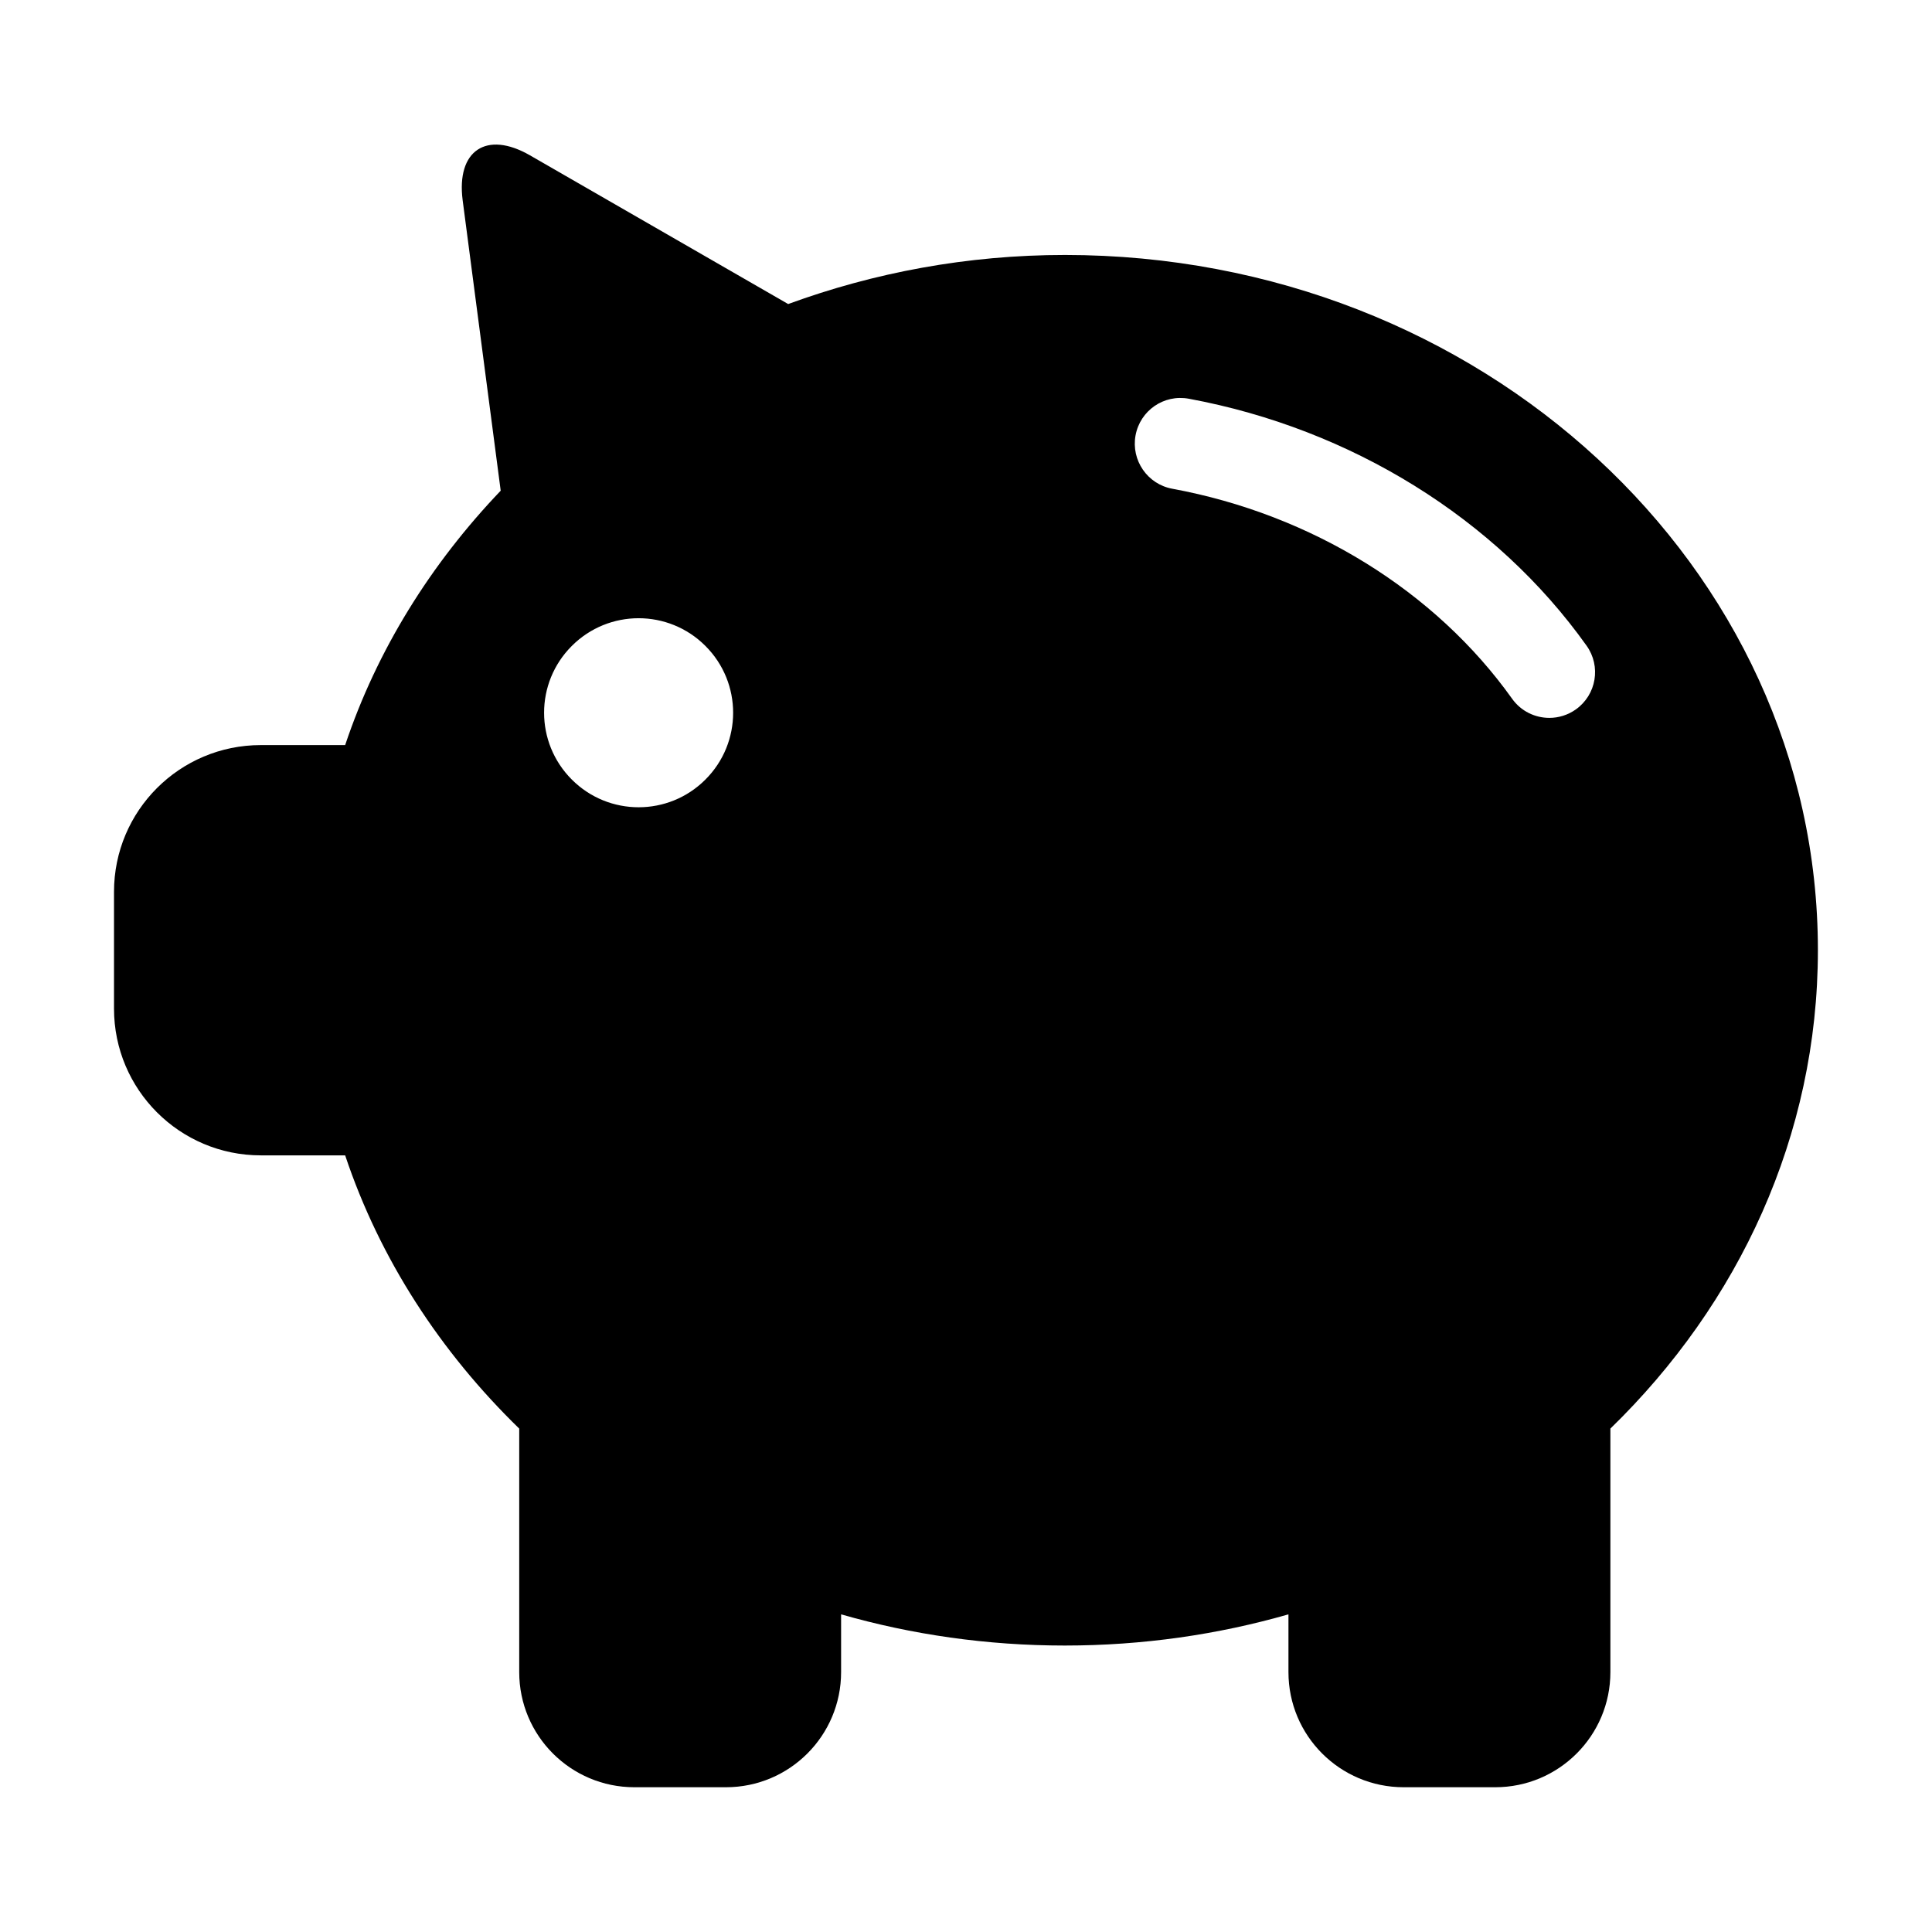
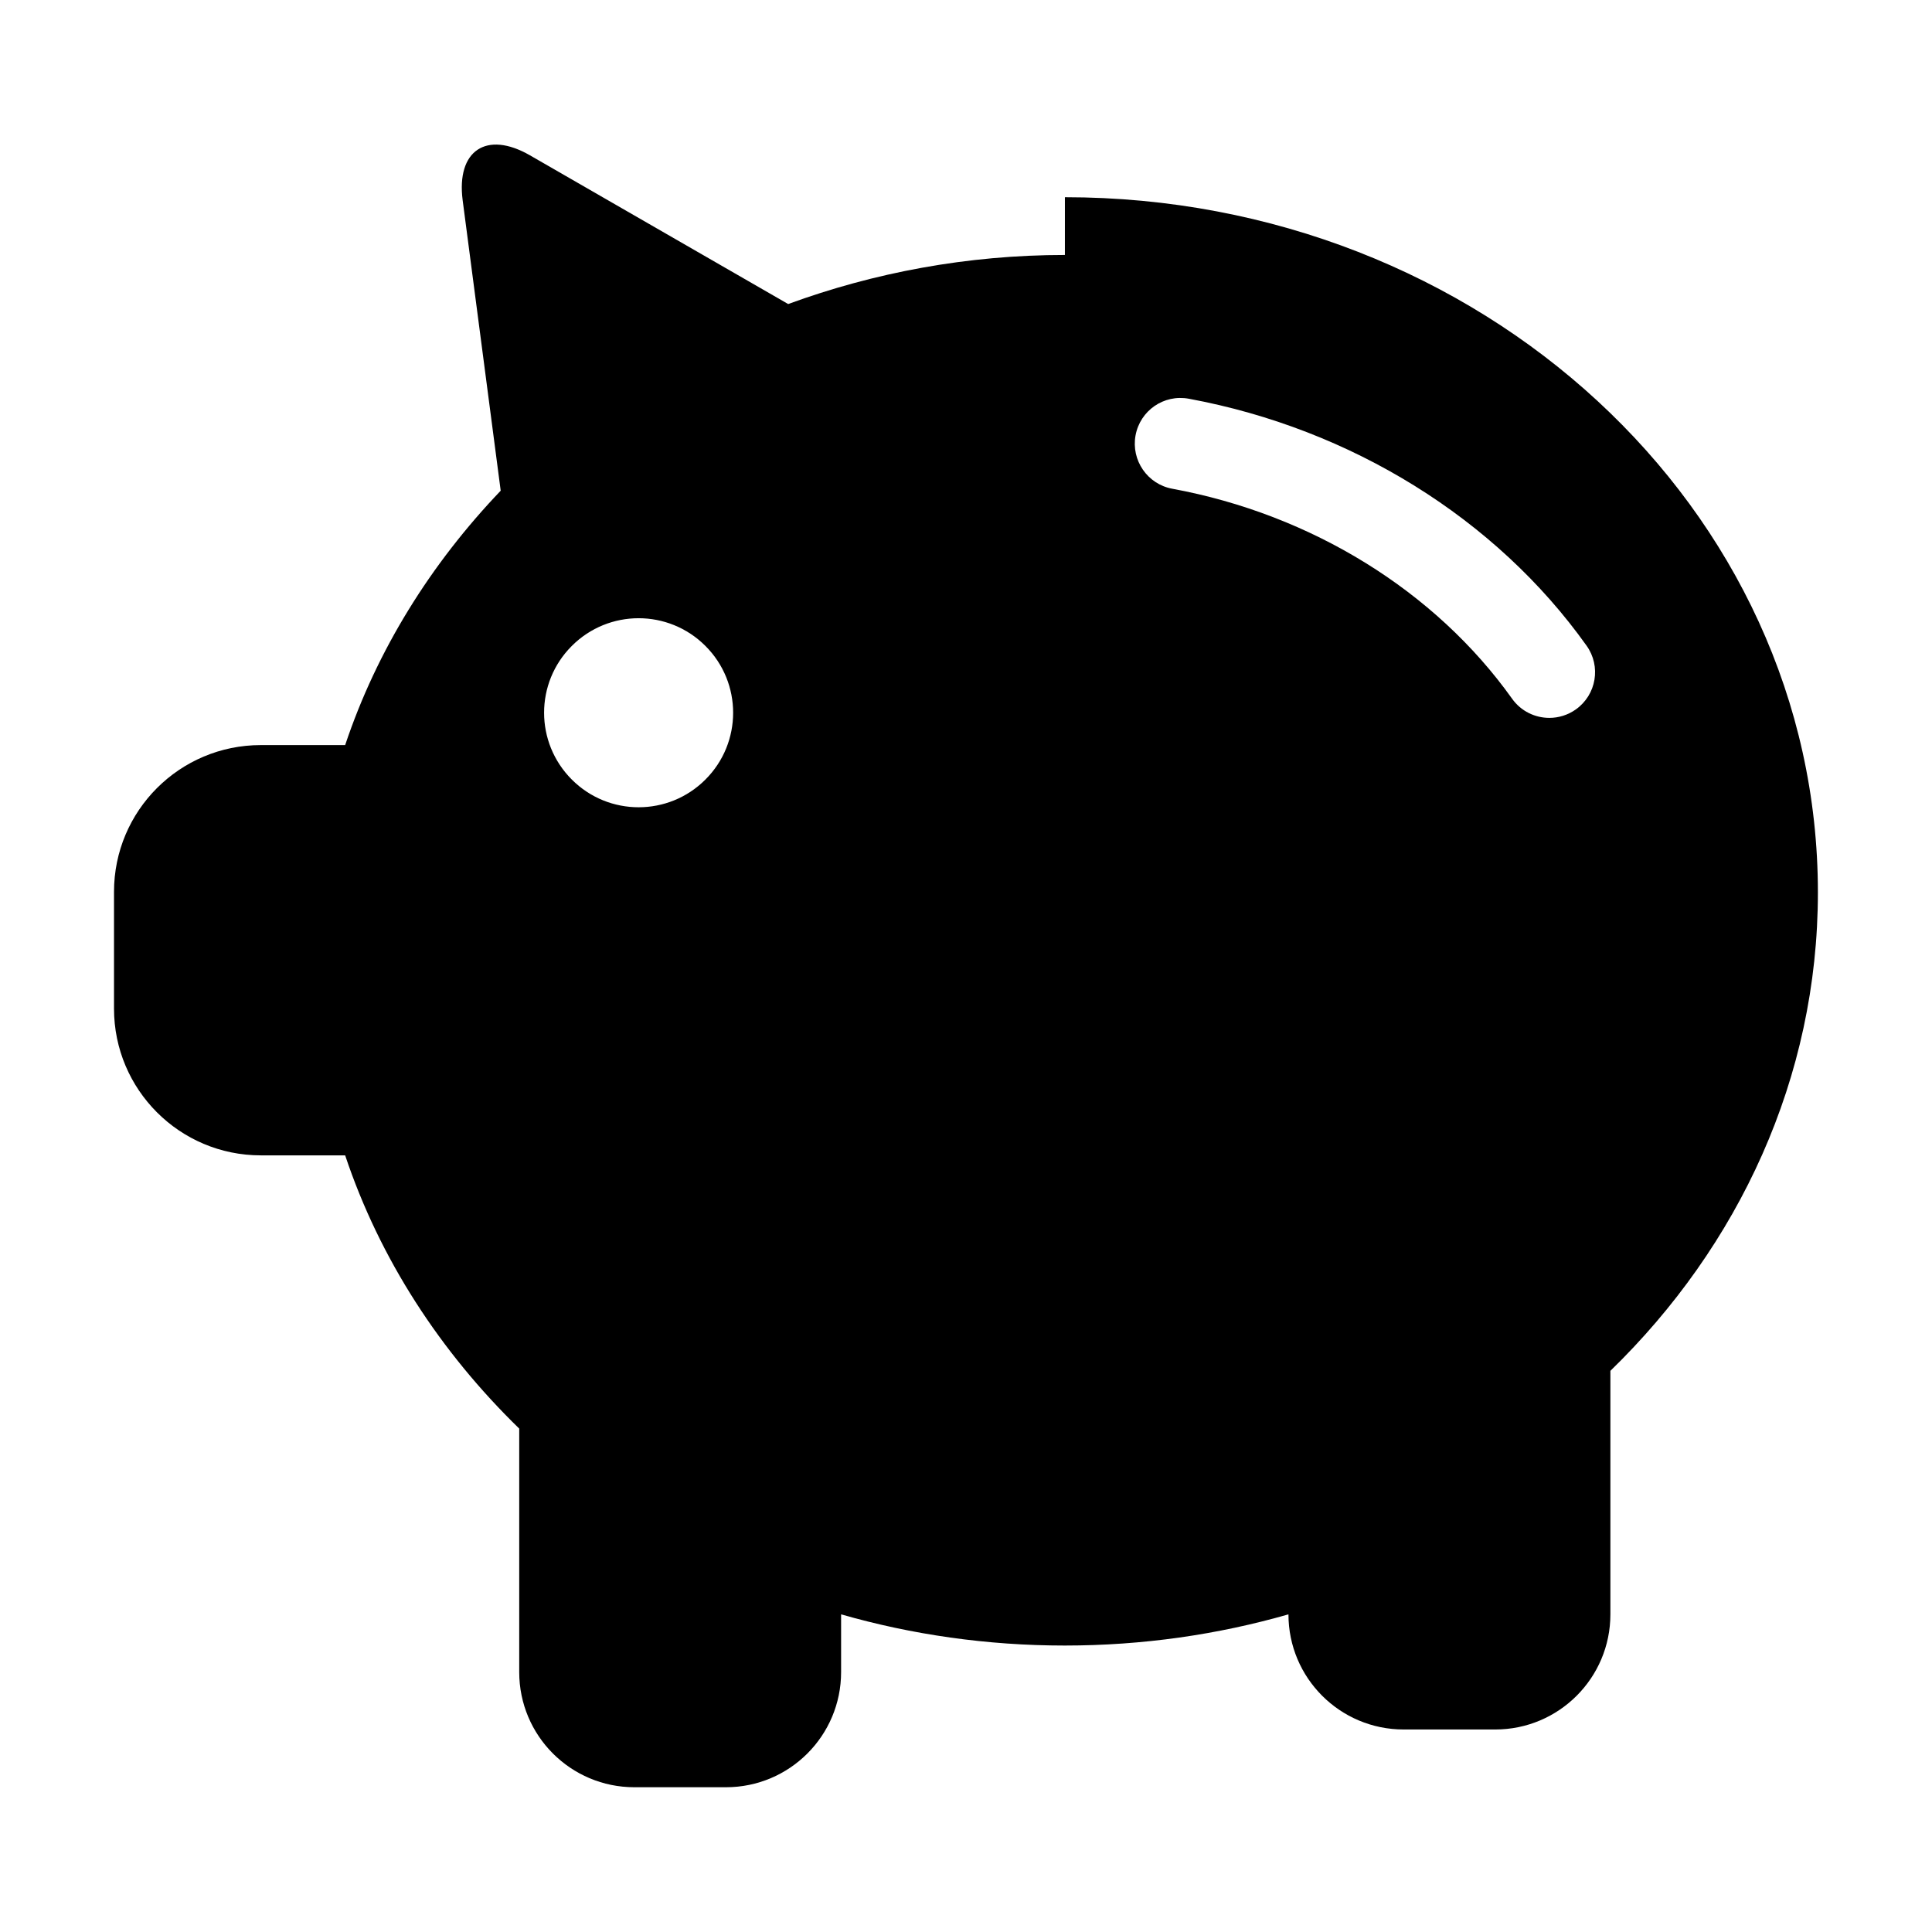
<svg xmlns="http://www.w3.org/2000/svg" fill="#000000" width="800px" height="800px" version="1.1" viewBox="144 144 512 512">
-   <path d="m426.21 211.57c-25.914 0-50.617 4.691-73.336 13.004l-68.422-39.406c-11.539-6.644-19.555-1.277-17.84 11.918l10.078 76.957c-18.484 19.348-32.777 42.164-41.219 67.414h-22.355c-21.492 0-38.902 17.398-38.902 38.887v30.953c0 21.477 17.414 38.887 38.902 38.887h22.355c9.18 27.473 25.238 52.082 46.129 72.406v64.535c0 16.863 13.664 30.512 30.512 30.512h24.277c16.848 0 30.512-13.664 30.512-30.512v-15.305c18.719 5.367 38.652 8.266 59.277 8.266 20.656 0 40.559-2.898 59.277-8.266v15.305c0 16.863 13.664 30.512 30.527 30.512h24.277c16.848 0 30.512-13.664 30.512-30.512v-64.535c34.008-33.047 54.992-77.602 54.992-126.79 0.02-101.73-89.328-184.23-199.55-184.23zm-95.266 139.02c-9.777 9.793-25.633 9.793-35.41 0-9.793-9.793-9.793-25.633 0-35.41 9.777-9.793 25.633-9.793 35.41 0 9.793 9.777 9.793 25.633 0 35.41zm230.68-18.594c-2.125 1.512-4.598 2.25-7.023 2.25-3.793 0-7.527-1.762-9.887-5.086-20.34-28.543-53.168-48.84-90.055-55.641-6.582-1.211-10.926-7.543-9.73-14.121 1.211-6.582 7.477-10.957 14.121-9.73 43.012 7.949 81.43 31.789 105.39 65.418 3.91 5.449 2.648 13.02-2.816 16.91z" />
+   <path d="m426.21 211.57c-25.914 0-50.617 4.691-73.336 13.004l-68.422-39.406c-11.539-6.644-19.555-1.277-17.84 11.918l10.078 76.957c-18.484 19.348-32.777 42.164-41.219 67.414h-22.355c-21.492 0-38.902 17.398-38.902 38.887v30.953c0 21.477 17.414 38.887 38.902 38.887h22.355c9.18 27.473 25.238 52.082 46.129 72.406v64.535c0 16.863 13.664 30.512 30.512 30.512h24.277c16.848 0 30.512-13.664 30.512-30.512v-15.305c18.719 5.367 38.652 8.266 59.277 8.266 20.656 0 40.559-2.898 59.277-8.266c0 16.863 13.664 30.512 30.527 30.512h24.277c16.848 0 30.512-13.664 30.512-30.512v-64.535c34.008-33.047 54.992-77.602 54.992-126.79 0.02-101.73-89.328-184.23-199.55-184.23zm-95.266 139.02c-9.777 9.793-25.633 9.793-35.41 0-9.793-9.793-9.793-25.633 0-35.41 9.777-9.793 25.633-9.793 35.41 0 9.793 9.777 9.793 25.633 0 35.41zm230.68-18.594c-2.125 1.512-4.598 2.25-7.023 2.25-3.793 0-7.527-1.762-9.887-5.086-20.34-28.543-53.168-48.84-90.055-55.641-6.582-1.211-10.926-7.543-9.73-14.121 1.211-6.582 7.477-10.957 14.121-9.73 43.012 7.949 81.43 31.789 105.39 65.418 3.91 5.449 2.648 13.02-2.816 16.91z" />
</svg>